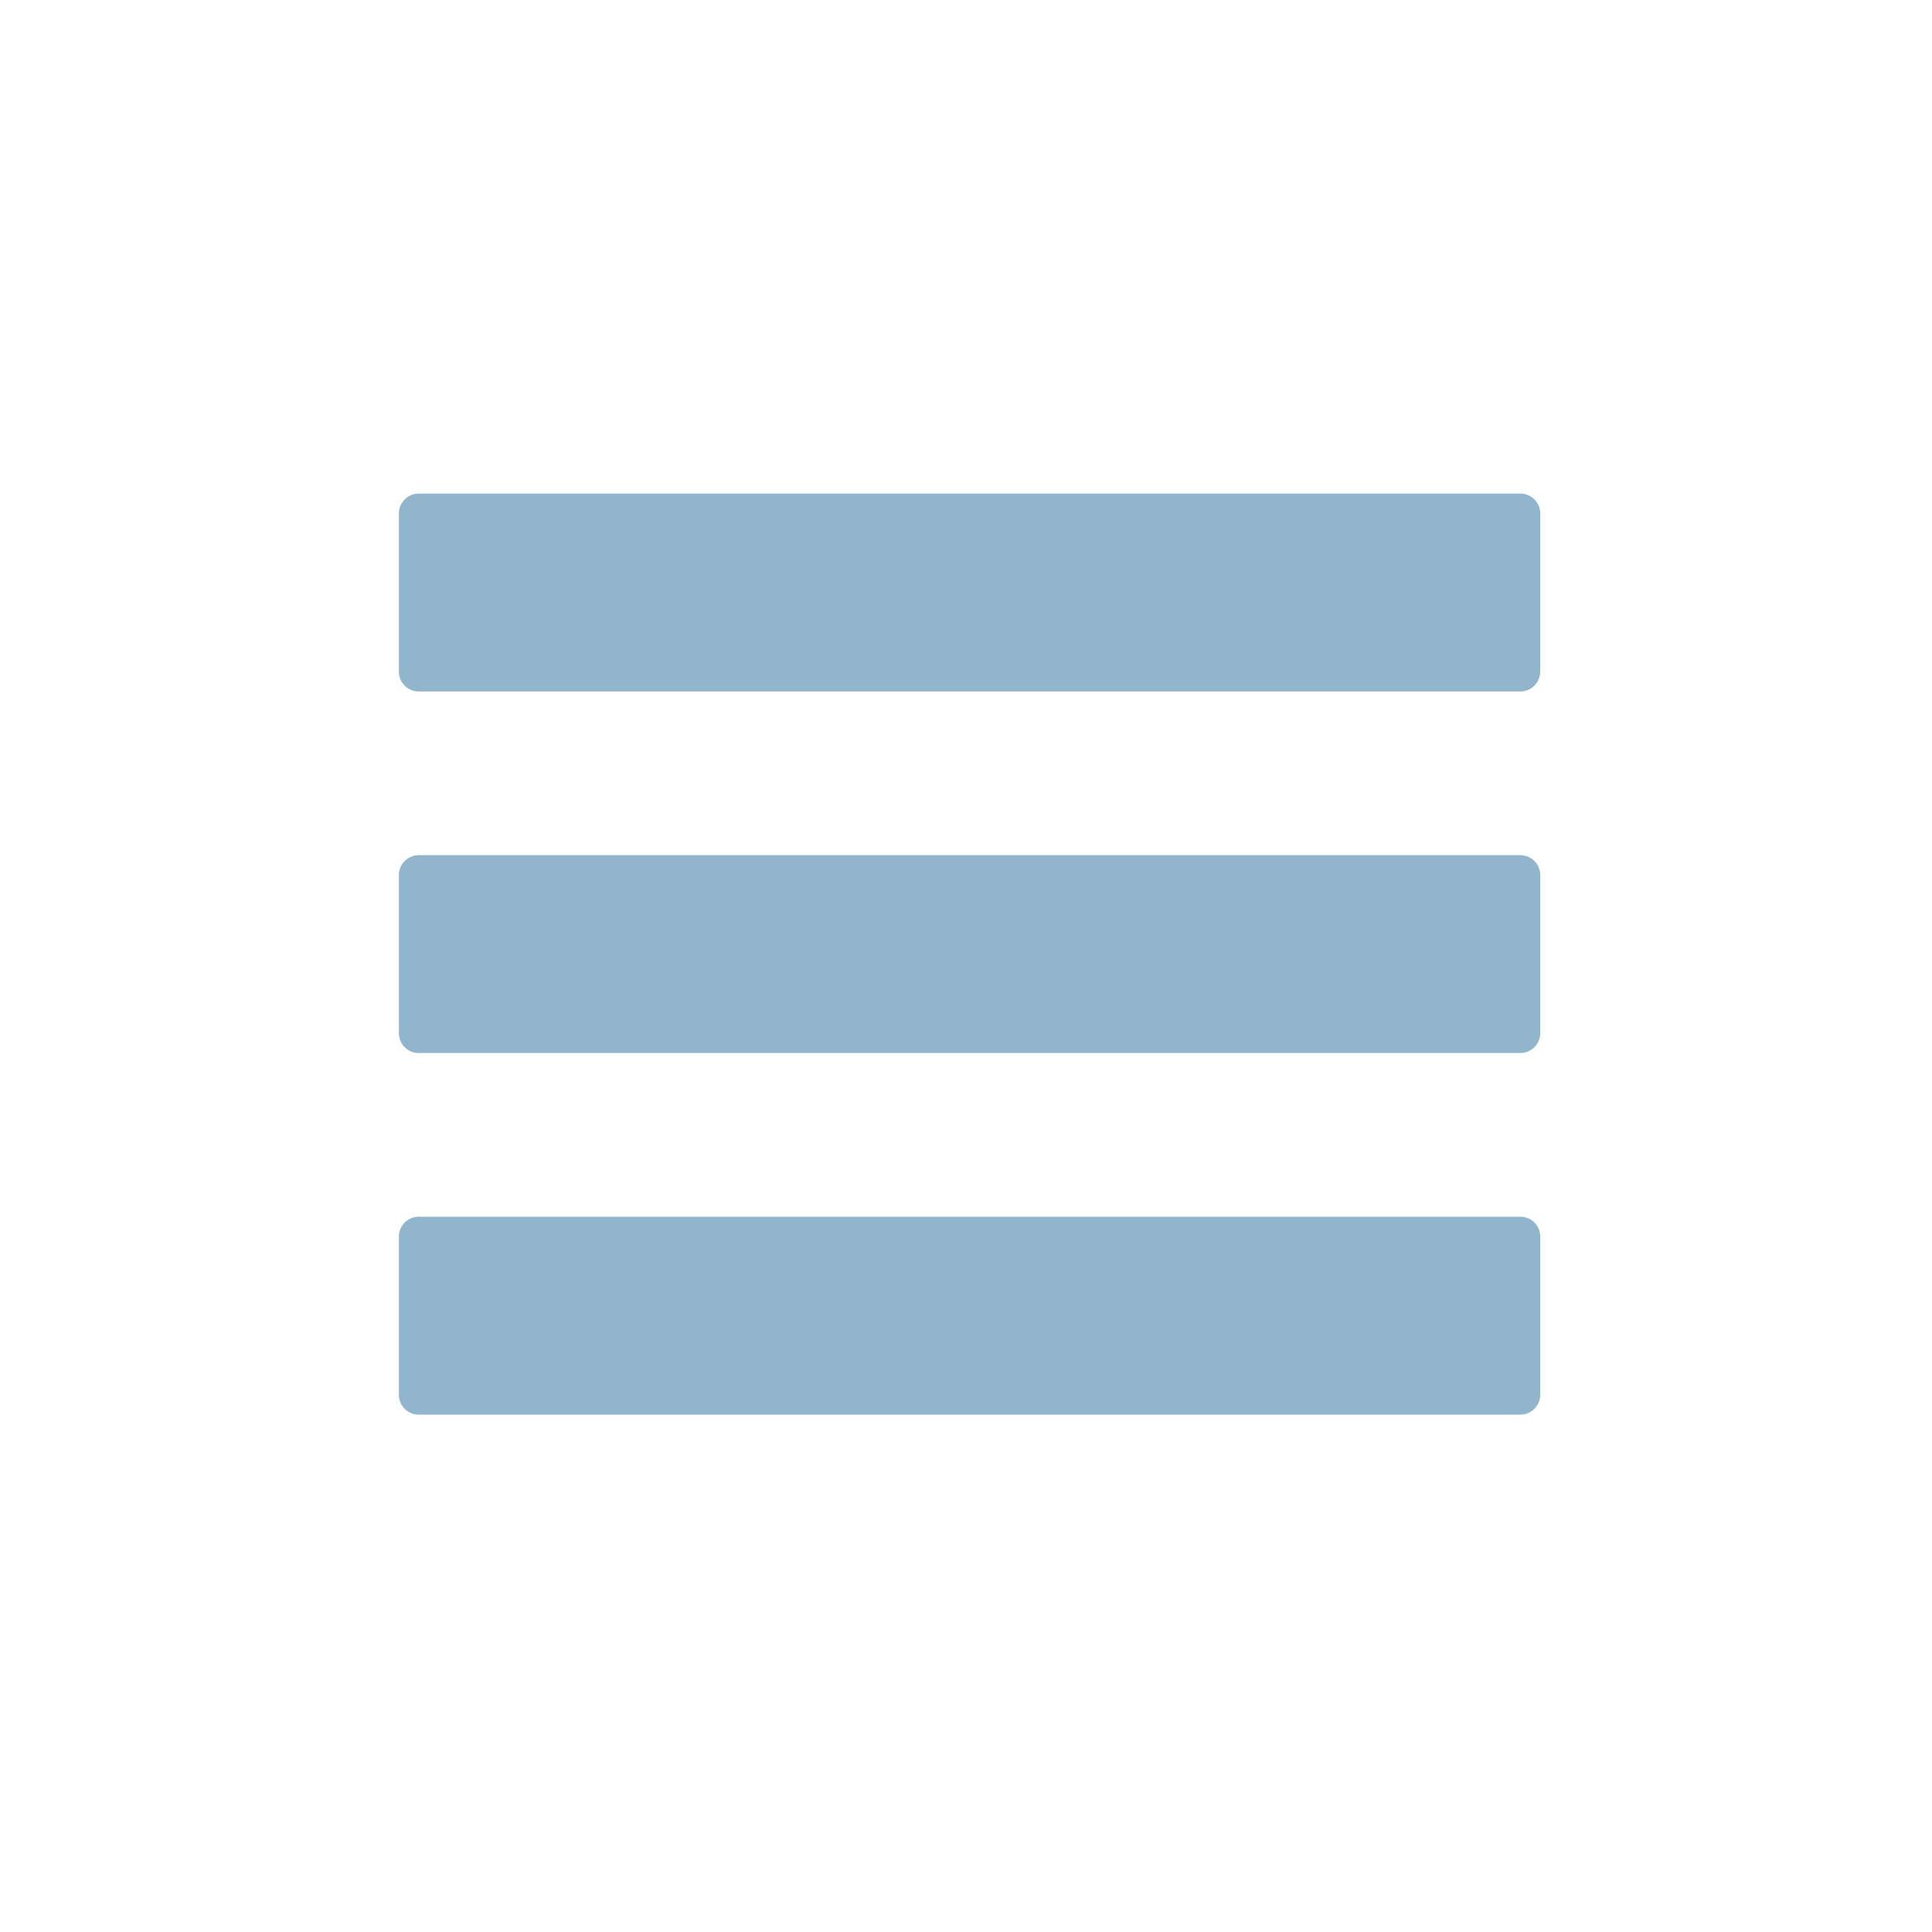
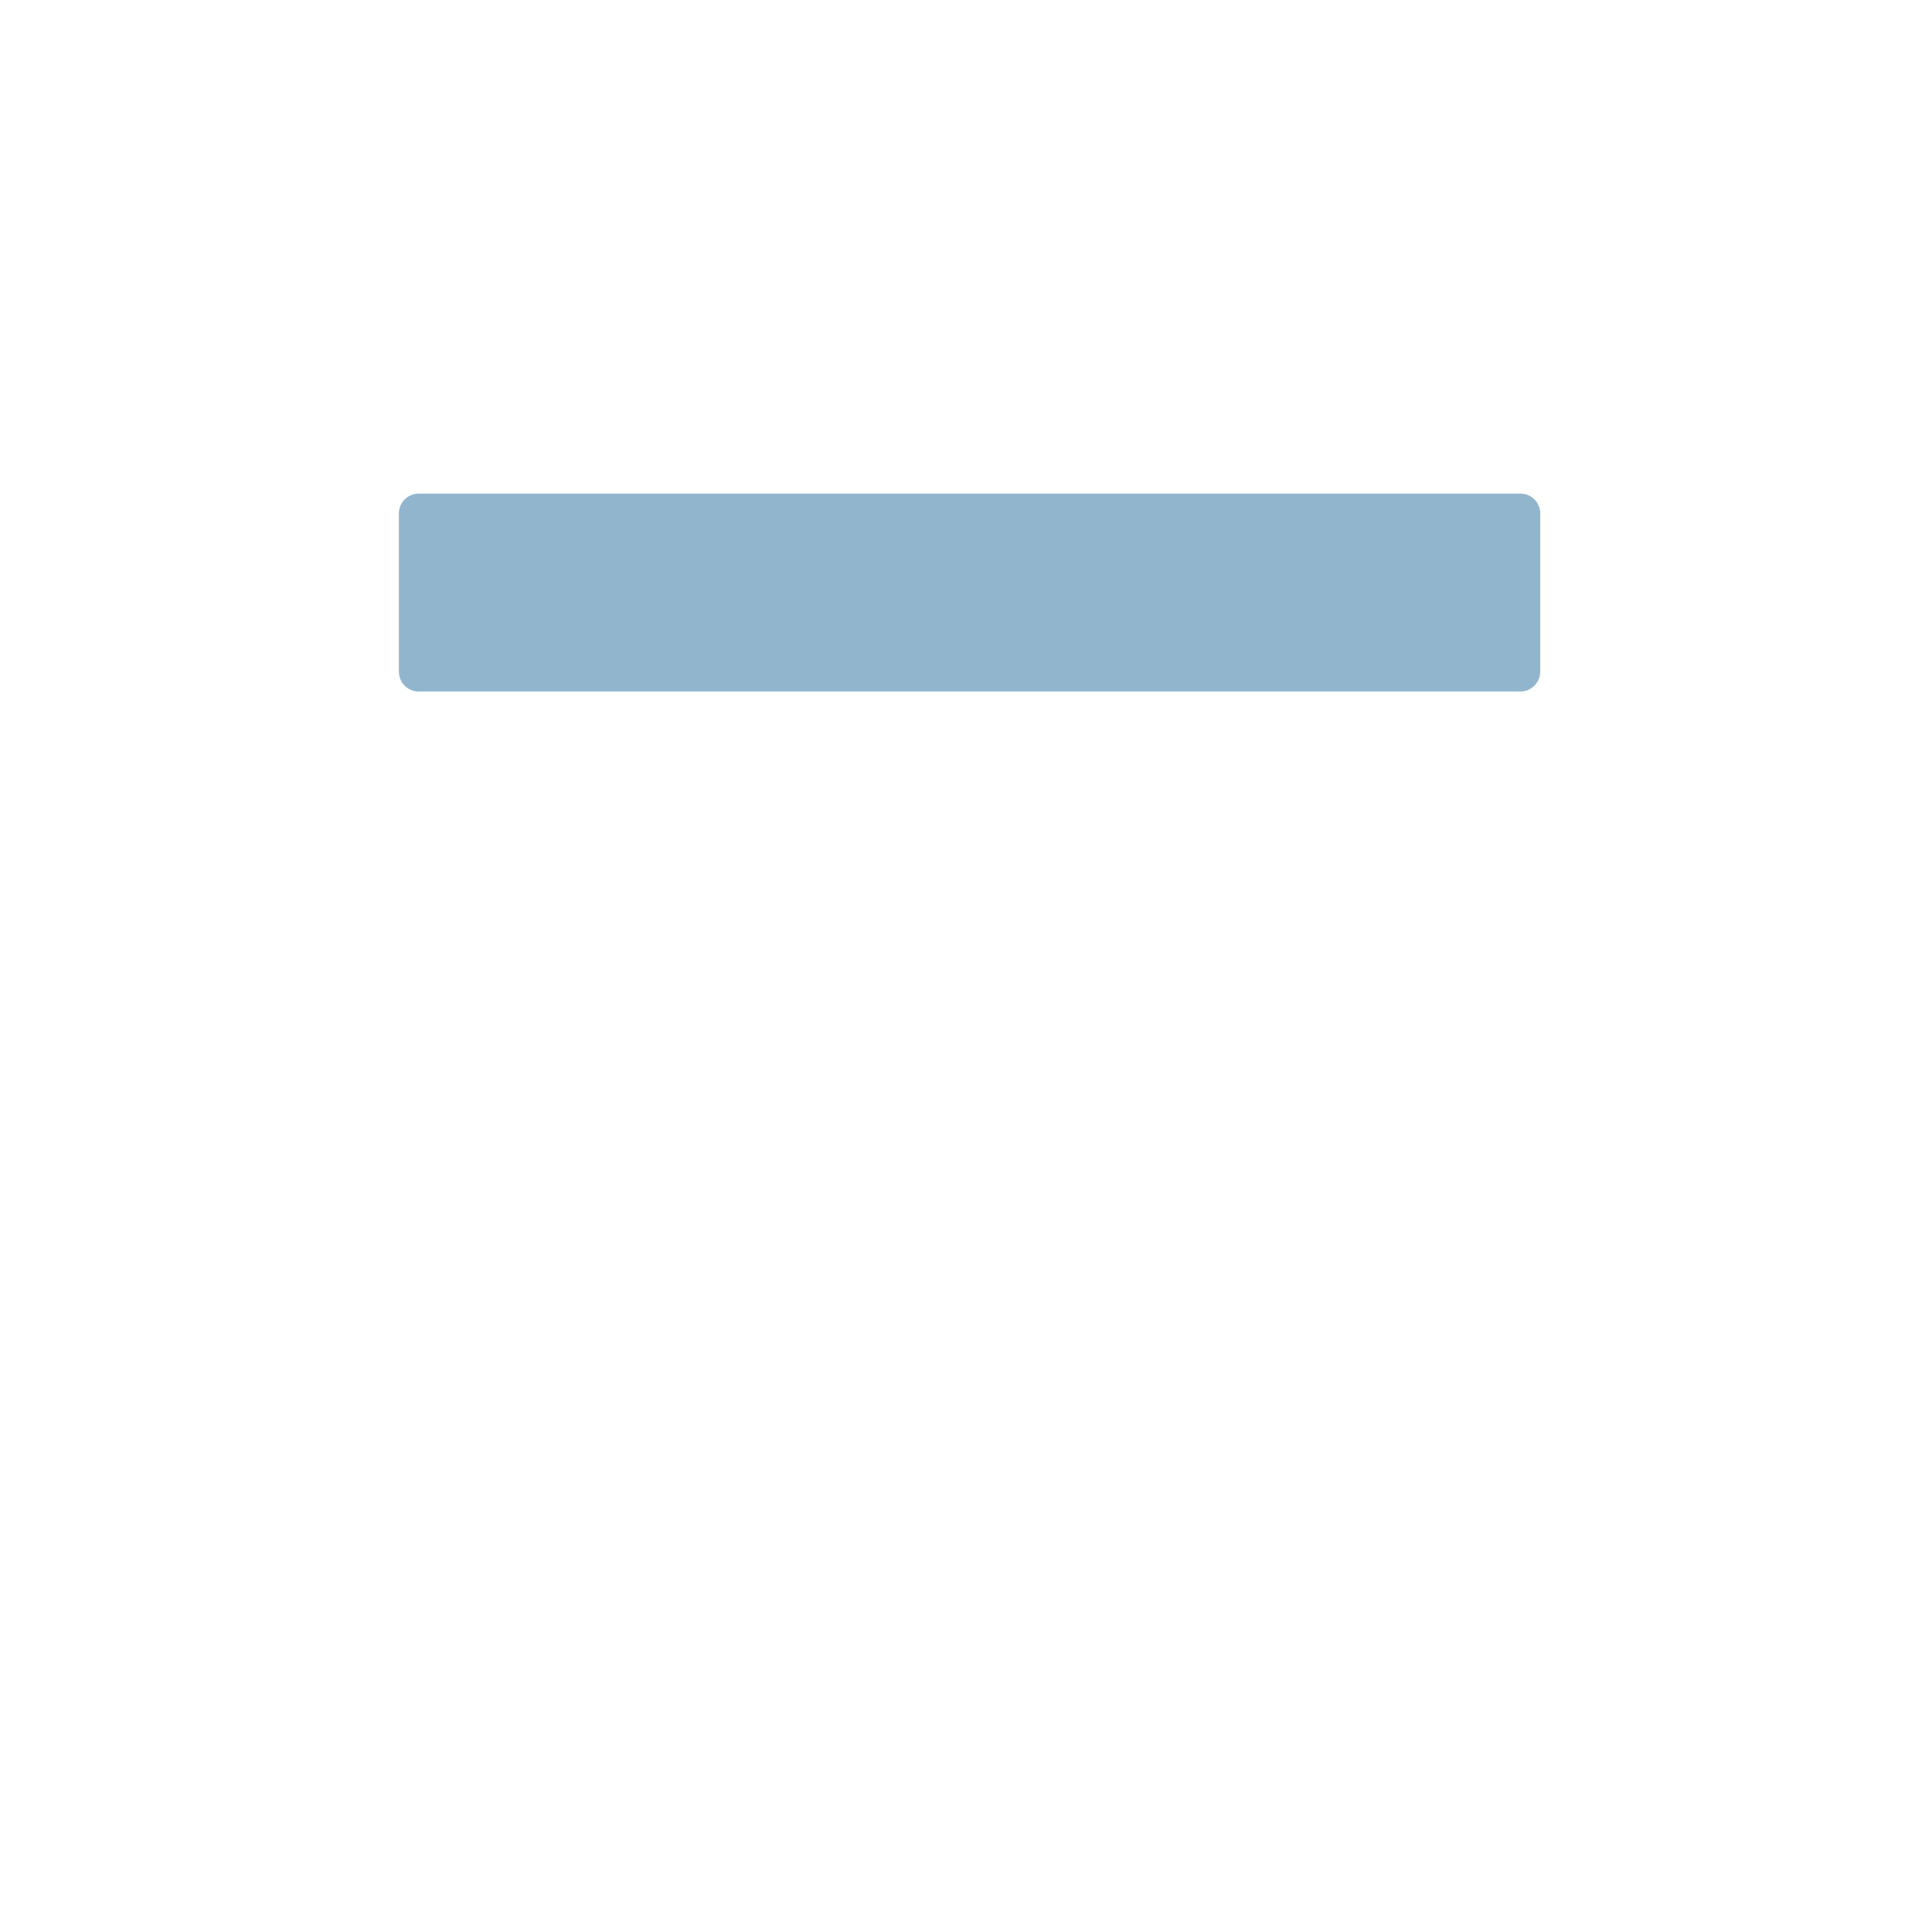
<svg xmlns="http://www.w3.org/2000/svg" version="1.1" id="Ebene_1" x="0px" y="0px" width="45px" height="45px" viewBox="0 0 45 45" enable-background="new 0 0 45 45" xml:space="preserve">
  <path fill="#92B5CE" d="M35.412,16.107H9.752c-0.254,0-0.461-0.207-0.461-0.461v-3.688c0-0.255,0.207-0.461,0.461-0.461h25.662  c0.254,0,0.461,0.206,0.461,0.461v3.688C35.873,15.9,35.666,16.107,35.412,16.107z" />
-   <path fill="#92B5CE" d="M35.412,24.527H9.752c-0.254,0-0.461-0.205-0.461-0.461V20.38c0-0.254,0.207-0.461,0.461-0.461h25.662  c0.254,0,0.461,0.207,0.461,0.461v3.688C35.873,24.322,35.666,24.527,35.412,24.527z" />
-   <path fill="#92B5CE" d="M35.412,32.95H9.752c-0.254,0-0.461-0.207-0.461-0.462V28.8c0-0.255,0.207-0.46,0.461-0.46h25.662  c0.254,0,0.461,0.205,0.461,0.46v3.688C35.873,32.745,35.666,32.95,35.412,32.95z" />
</svg>